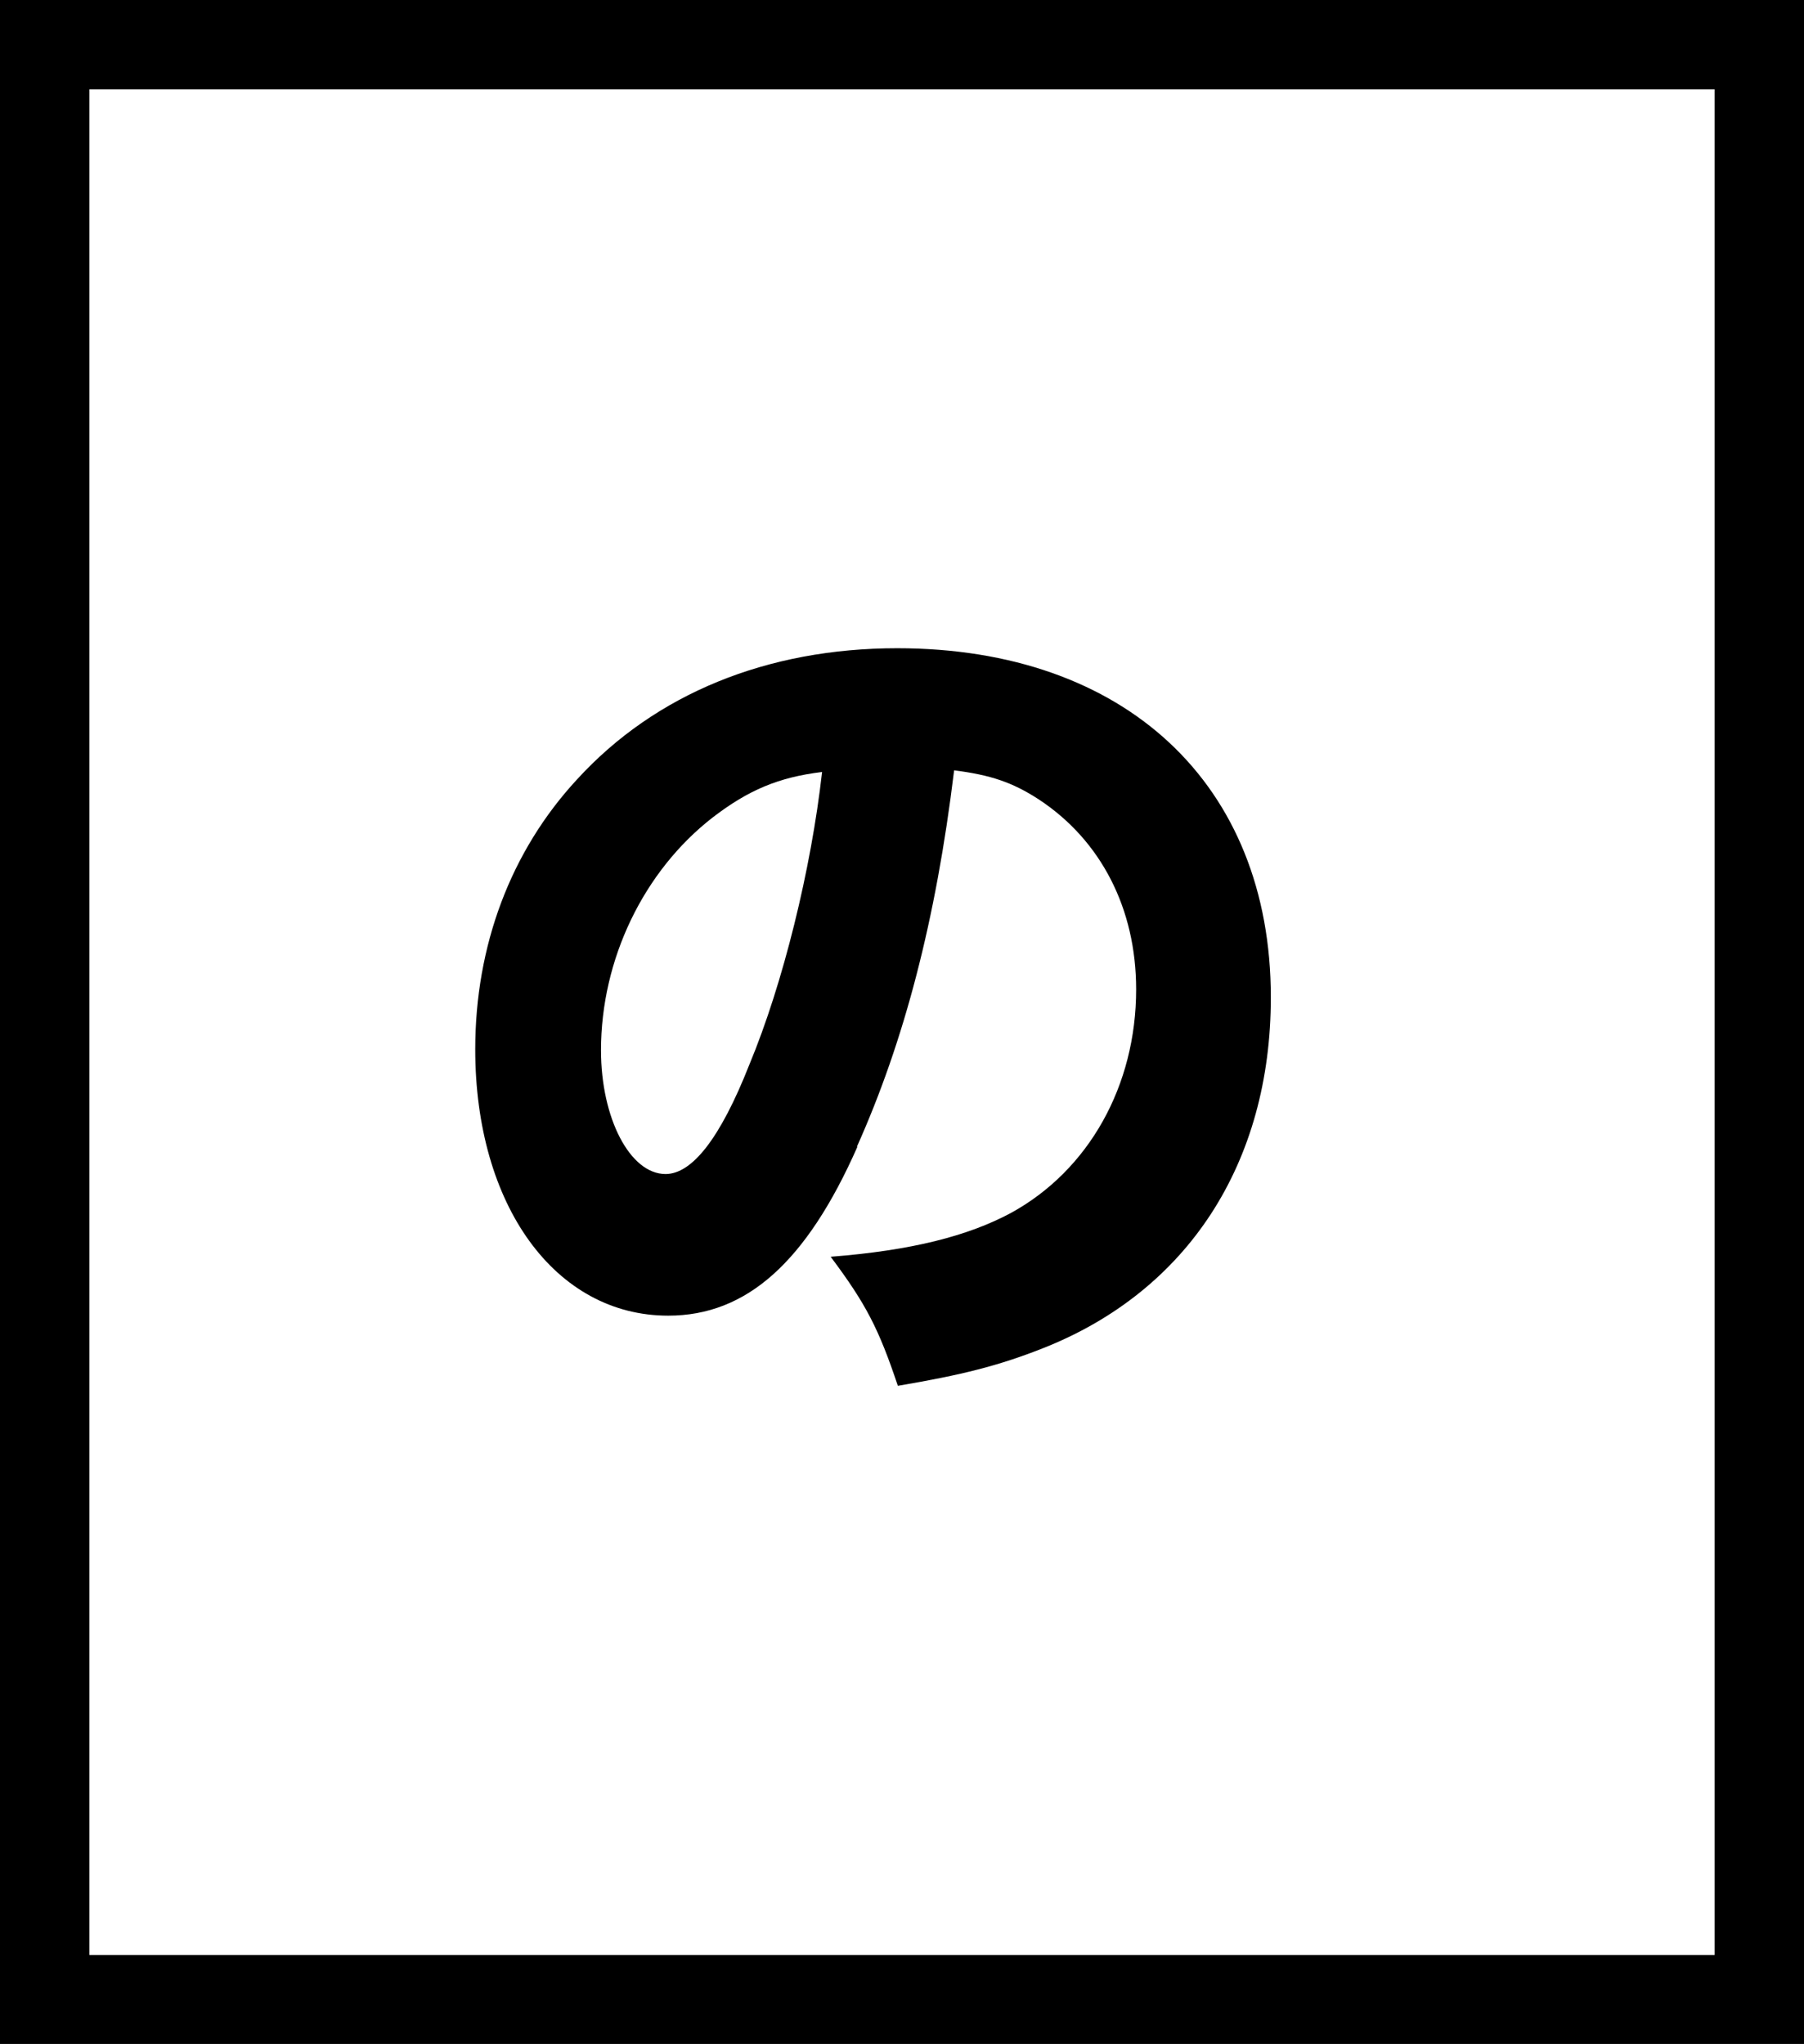
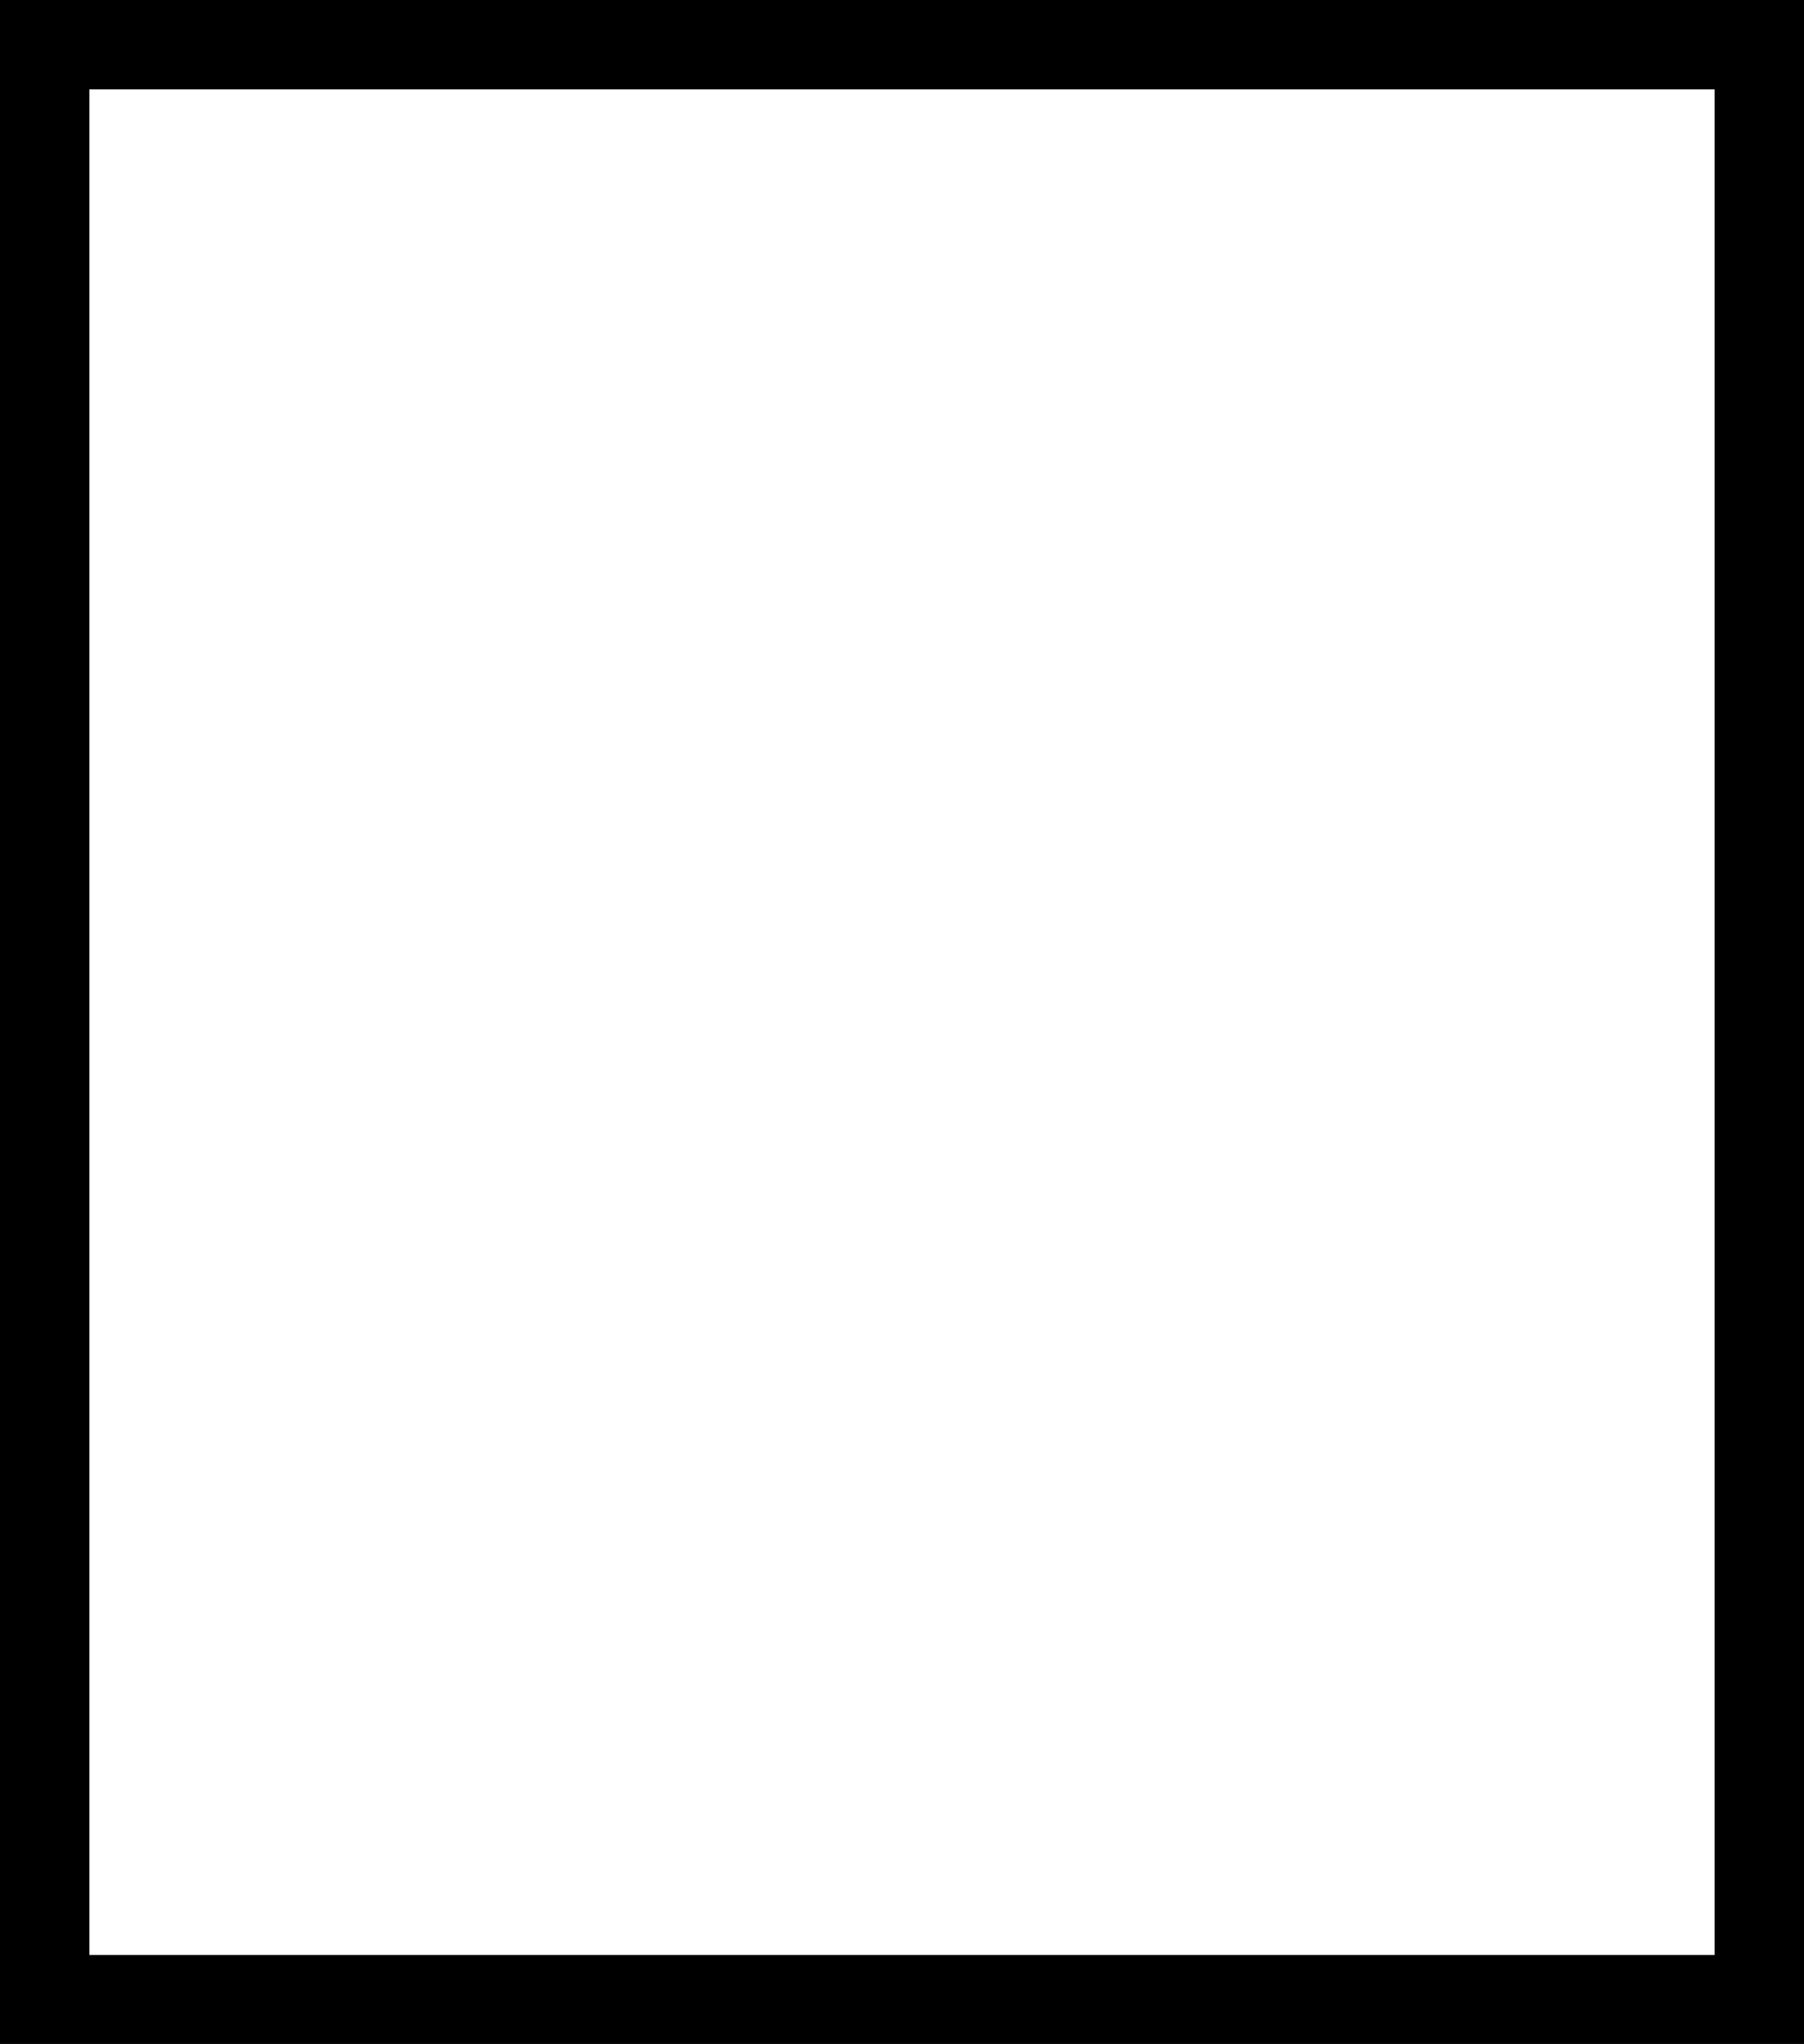
<svg xmlns="http://www.w3.org/2000/svg" id="_レイヤー_2" data-name="レイヤー 2" viewBox="0 0 54.51 61.77">
  <defs>
    <style>.cls-1{stroke-width:0}</style>
  </defs>
  <g id="_グロナビ" data-name="グロナビ">
    <path class="cls-1" d="M51.81 2.7v56.38H2.7V2.7h49.11m2.7-2.7H0v61.77h54.51V0Z" />
-     <path class="cls-1" d="M25.91 34.65c-1.54 3.49-3.35 5.11-5.72 5.11-3.41 0-5.83-3.33-5.83-8.05 0-3.13 1.07-5.99 3.08-8.16 2.36-2.58 5.74-3.96 9.67-3.96 6.9 0 11.29 4.12 11.29 10.55 0 5-2.5 8.88-6.9 10.61-1.32.52-2.42.8-4.37 1.13-.58-1.73-.96-2.47-2.03-3.9 2.45-.19 4.15-.63 5.44-1.32 2.36-1.29 3.79-3.85 3.79-6.76 0-2.45-1.07-4.51-2.94-5.74-.8-.52-1.46-.74-2.56-.88-.55 4.53-1.51 8.19-2.94 11.38Zm-4.37-9.95c-2.09 1.62-3.38 4.29-3.38 7.04 0 2.06.88 3.74 1.95 3.74.8 0 1.65-1.07 2.53-3.3 1.02-2.45 1.87-5.91 2.2-8.85-1.32.16-2.23.55-3.3 1.37Z" />
  </g>
</svg>